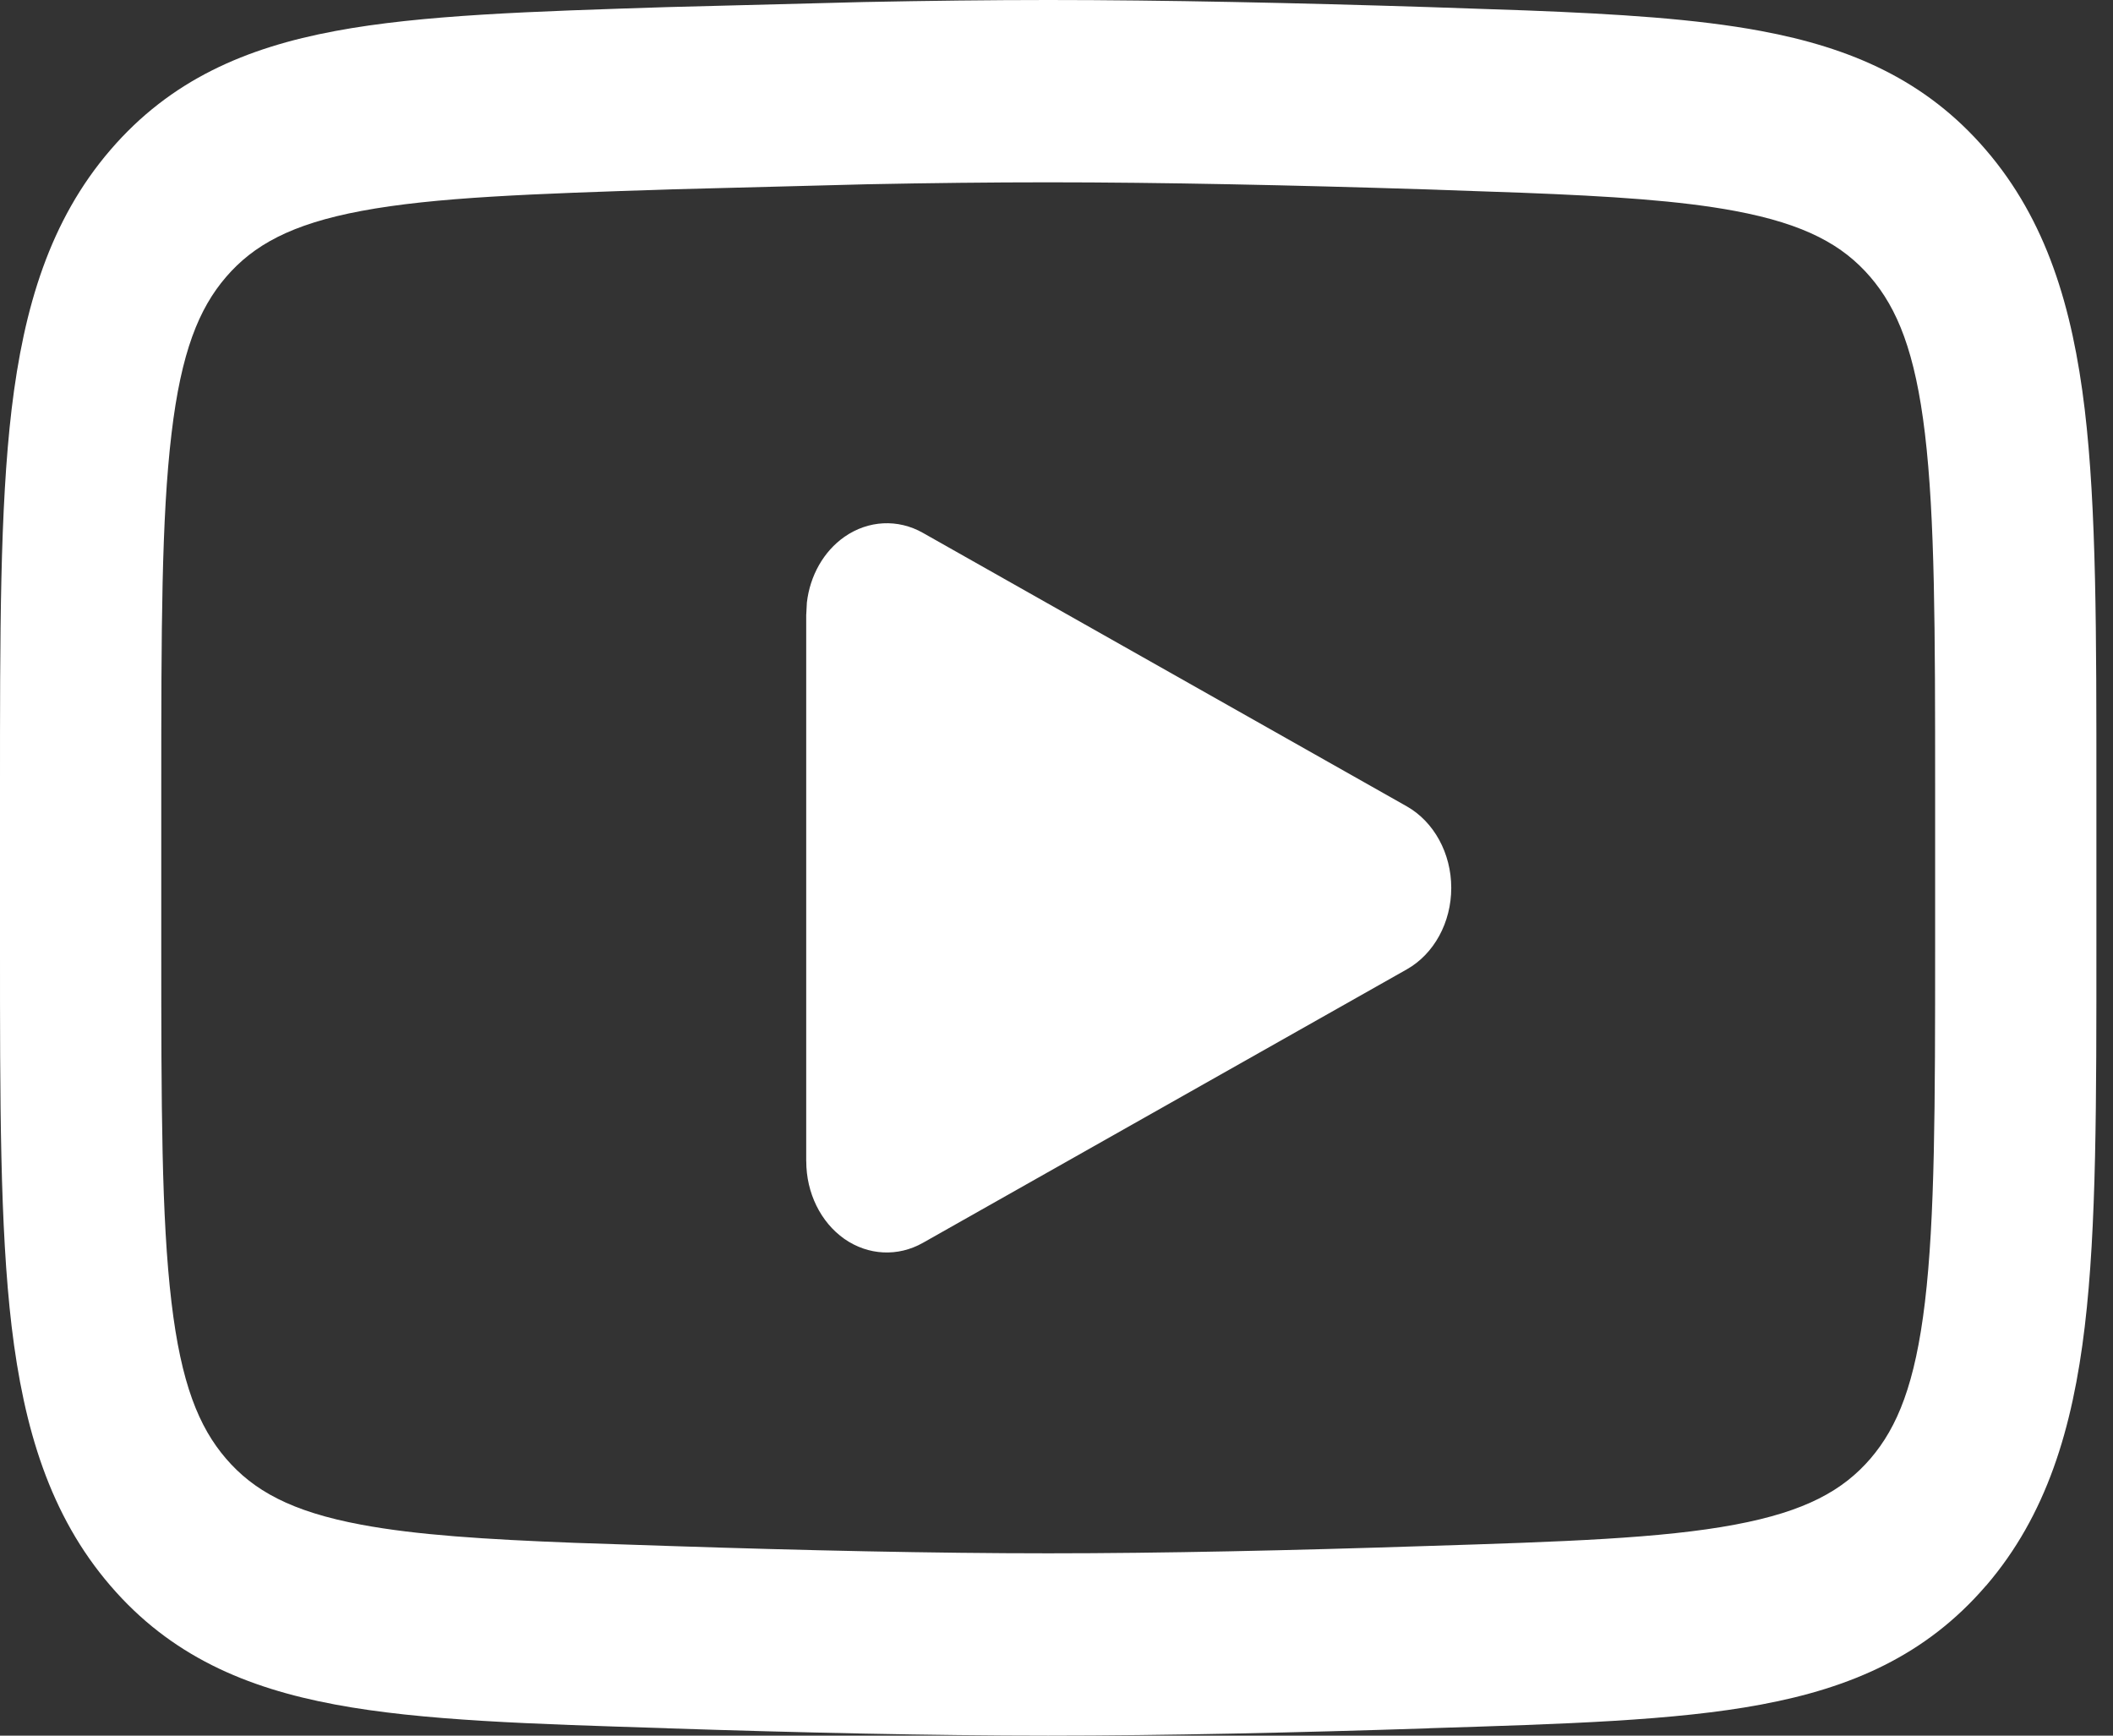
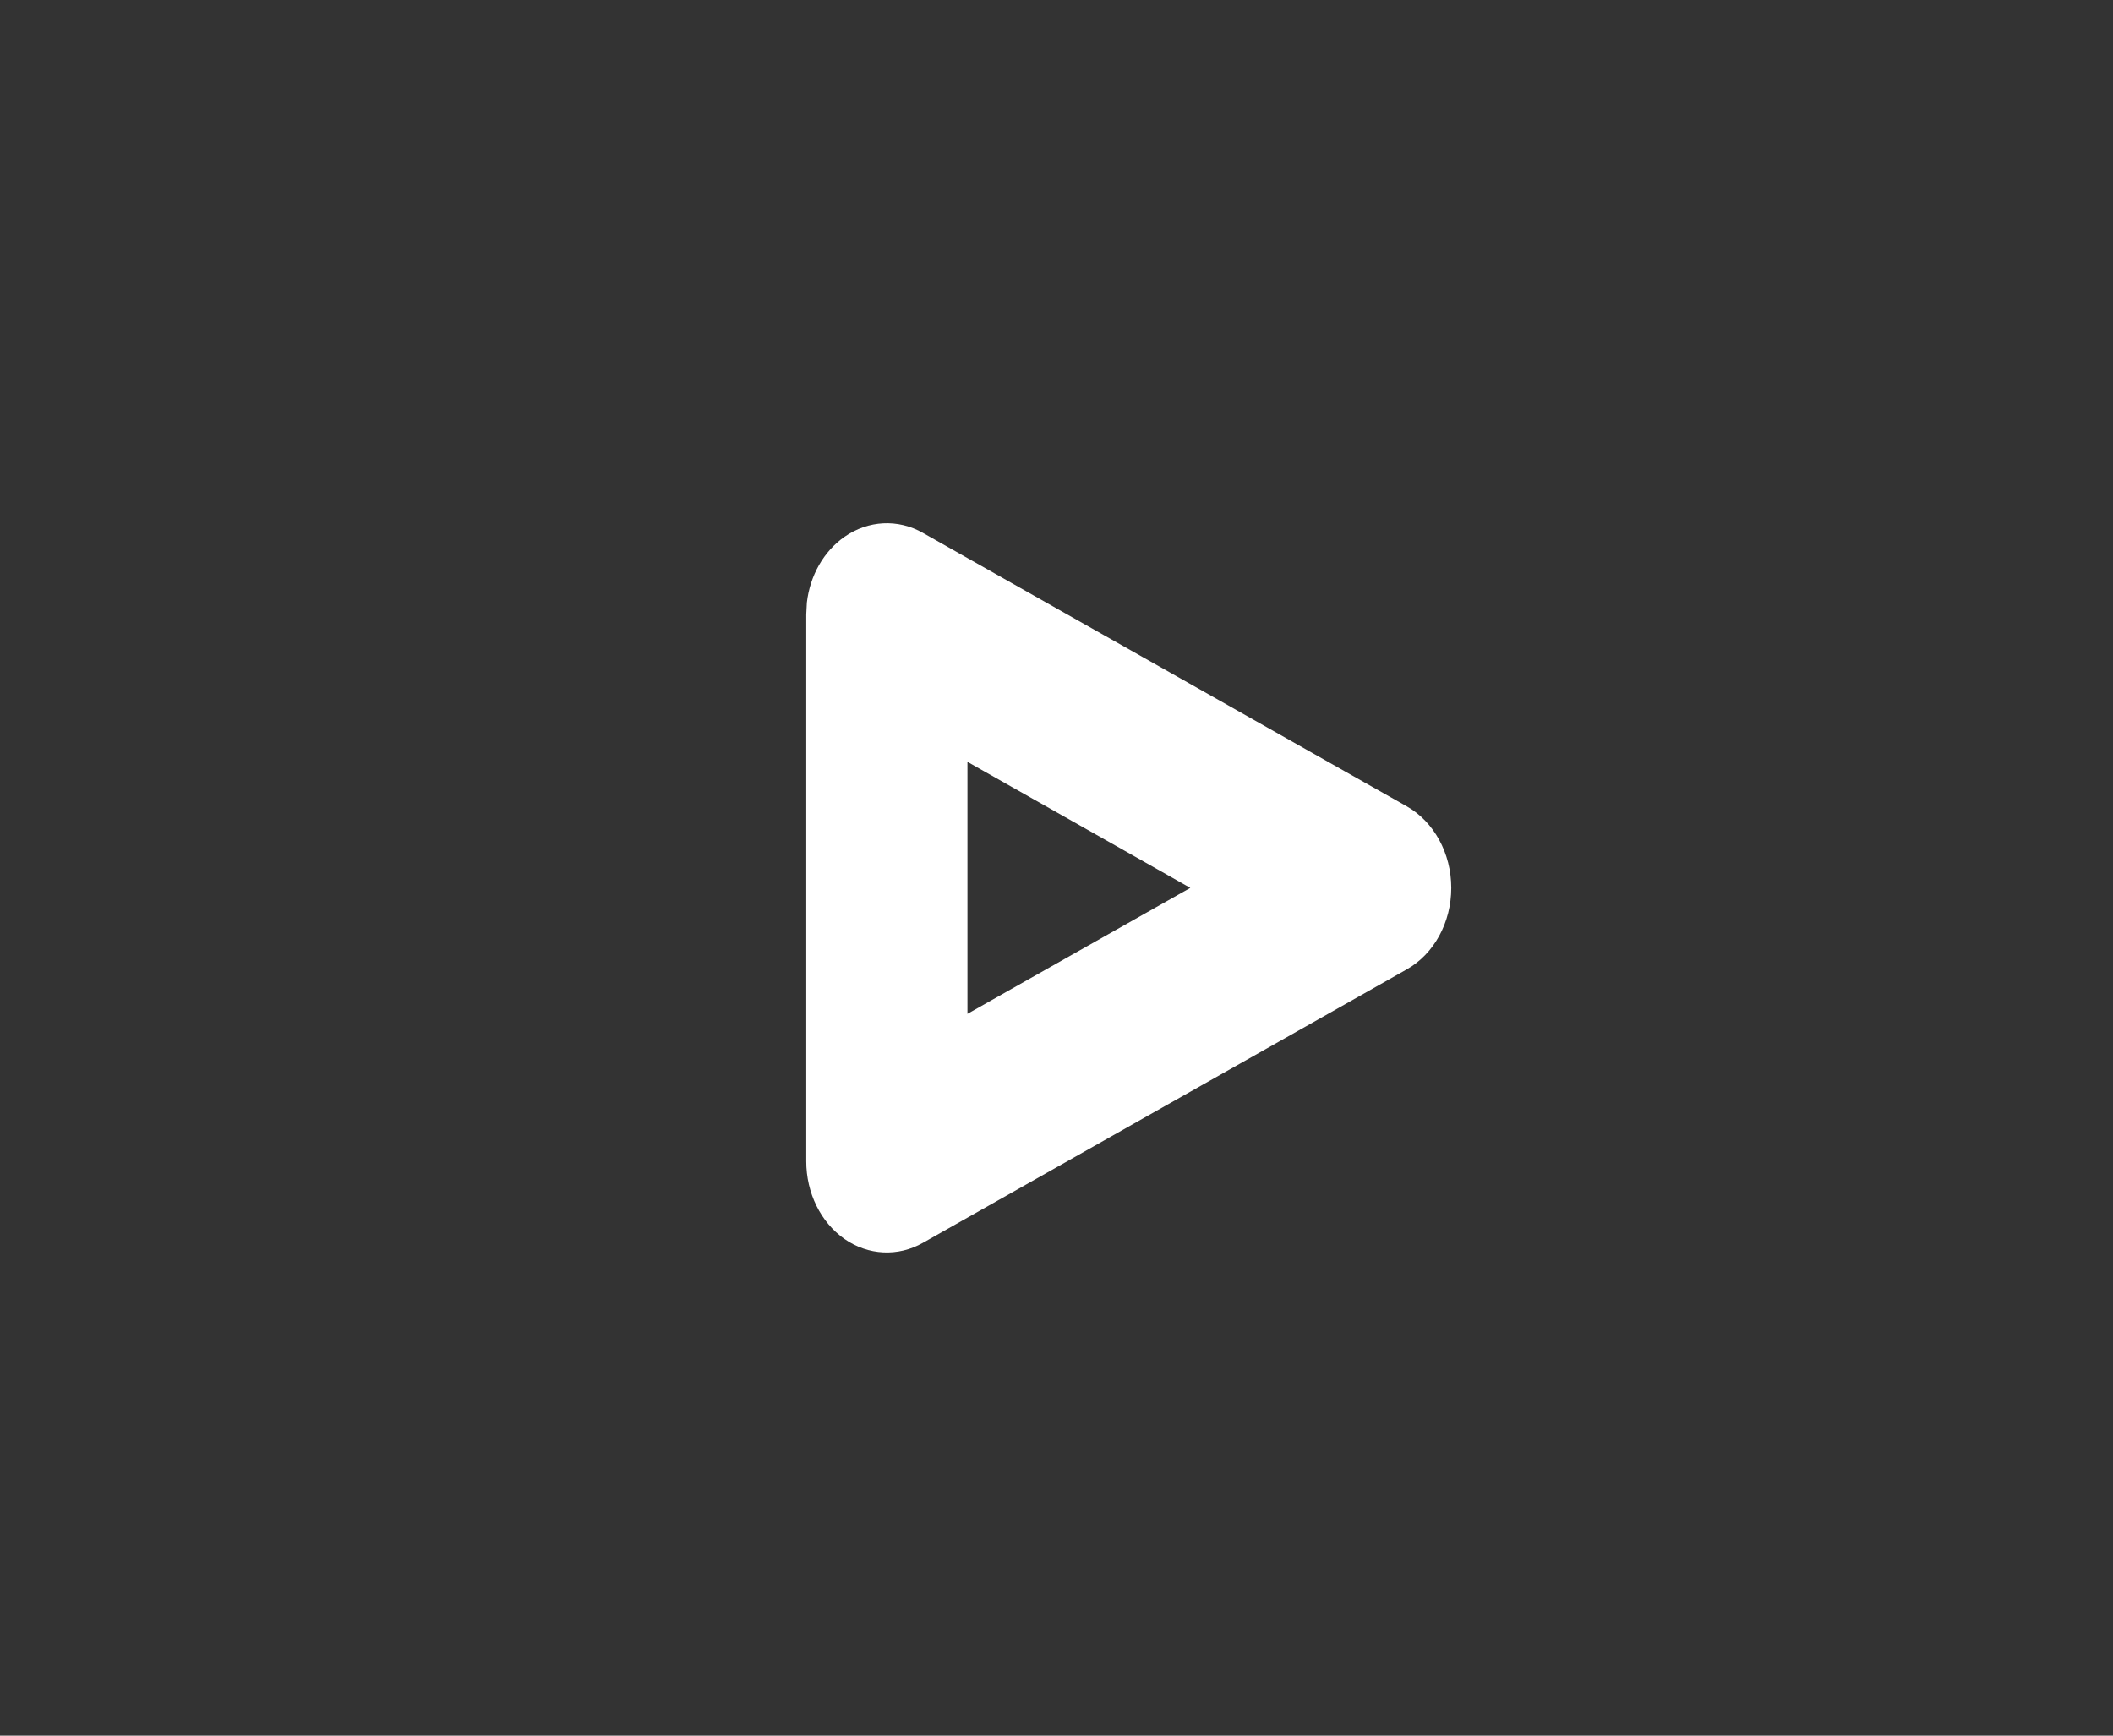
<svg xmlns="http://www.w3.org/2000/svg" width="28" height="23" viewBox="0 0 28 23" fill="none">
  <rect x="0" y="0" width="28" height="23" fill="#333333" stroke="none" />
-   <path d="M17.094 11.766L10.684 15.39V8.142L17.094 11.766Z" fill="white" />
  <path d="M11.19 7.114C11.505 6.894 11.899 6.874 12.229 7.061L18.641 10.685C19.003 10.89 19.231 11.309 19.231 11.766C19.231 12.224 19.003 12.642 18.641 12.846L12.229 16.47C11.898 16.657 11.505 16.637 11.19 16.418C10.875 16.197 10.684 15.808 10.684 15.389V8.142L10.692 7.986C10.733 7.628 10.915 7.306 11.19 7.114ZM12.82 13.435L15.773 11.766L12.82 10.096V13.435Z" fill="white" />
-   <path d="M25.643 12.524V10.473C25.643 8.342 25.641 6.865 25.508 5.746C25.379 4.665 25.143 4.089 24.784 3.67C24.422 3.249 23.924 2.97 22.989 2.795C22.261 2.659 21.356 2.6 20.165 2.554L18.876 2.509C17.148 2.454 15.391 2.416 13.89 2.416C13.14 2.416 12.325 2.425 11.482 2.442L8.905 2.509C7.046 2.569 5.761 2.613 4.79 2.795C3.855 2.97 3.357 3.25 2.995 3.671C2.636 4.089 2.401 4.664 2.273 5.745C2.139 6.864 2.137 8.341 2.137 10.473V12.526C2.137 14.657 2.139 16.135 2.272 17.254C2.4 18.335 2.635 18.91 2.995 19.329C3.357 19.75 3.855 20.031 4.79 20.205C5.518 20.341 6.423 20.399 7.614 20.445L8.905 20.488C10.632 20.545 12.389 20.584 13.89 20.584C15.391 20.584 17.149 20.545 18.875 20.488H18.876C20.734 20.43 22.02 20.386 22.99 20.204C23.925 20.029 24.423 19.75 24.786 19.329C25.145 18.91 25.379 18.335 25.508 17.255C25.641 16.136 25.643 14.658 25.643 12.524ZM27.78 12.524C27.78 14.59 27.783 16.26 27.626 17.577C27.465 18.931 27.119 20.081 26.318 21.013H26.317C25.518 21.942 24.521 22.367 23.338 22.588C22.191 22.803 20.734 22.845 18.936 22.902L18.937 22.903C17.201 22.96 15.42 23 13.89 23C12.36 23 10.581 22.96 8.843 22.903V22.902C7.046 22.845 5.589 22.803 4.442 22.588C3.259 22.367 2.262 21.943 1.463 21.013C0.661 20.081 0.316 18.93 0.154 17.576C-0.002 16.259 2.0316e-06 14.589 2.0316e-06 12.526V10.473C1.6099e-06 8.409 -0.002 6.74 0.154 5.423C0.316 4.069 0.662 2.918 1.463 1.987C2.262 1.057 3.259 0.632 4.442 0.411C5.59 0.196 7.047 0.152 8.844 0.094L11.444 0.027C12.298 0.01 13.125 2.19084e-09 13.89 0C15.42 0 17.199 0.039 18.936 0.094L20.221 0.138C21.442 0.185 22.478 0.25 23.338 0.411C24.521 0.632 25.518 1.057 26.316 1.987C27.117 2.919 27.463 4.069 27.625 5.423C27.782 6.74 27.78 8.41 27.78 10.473V12.524Z" fill="white" />
</svg>